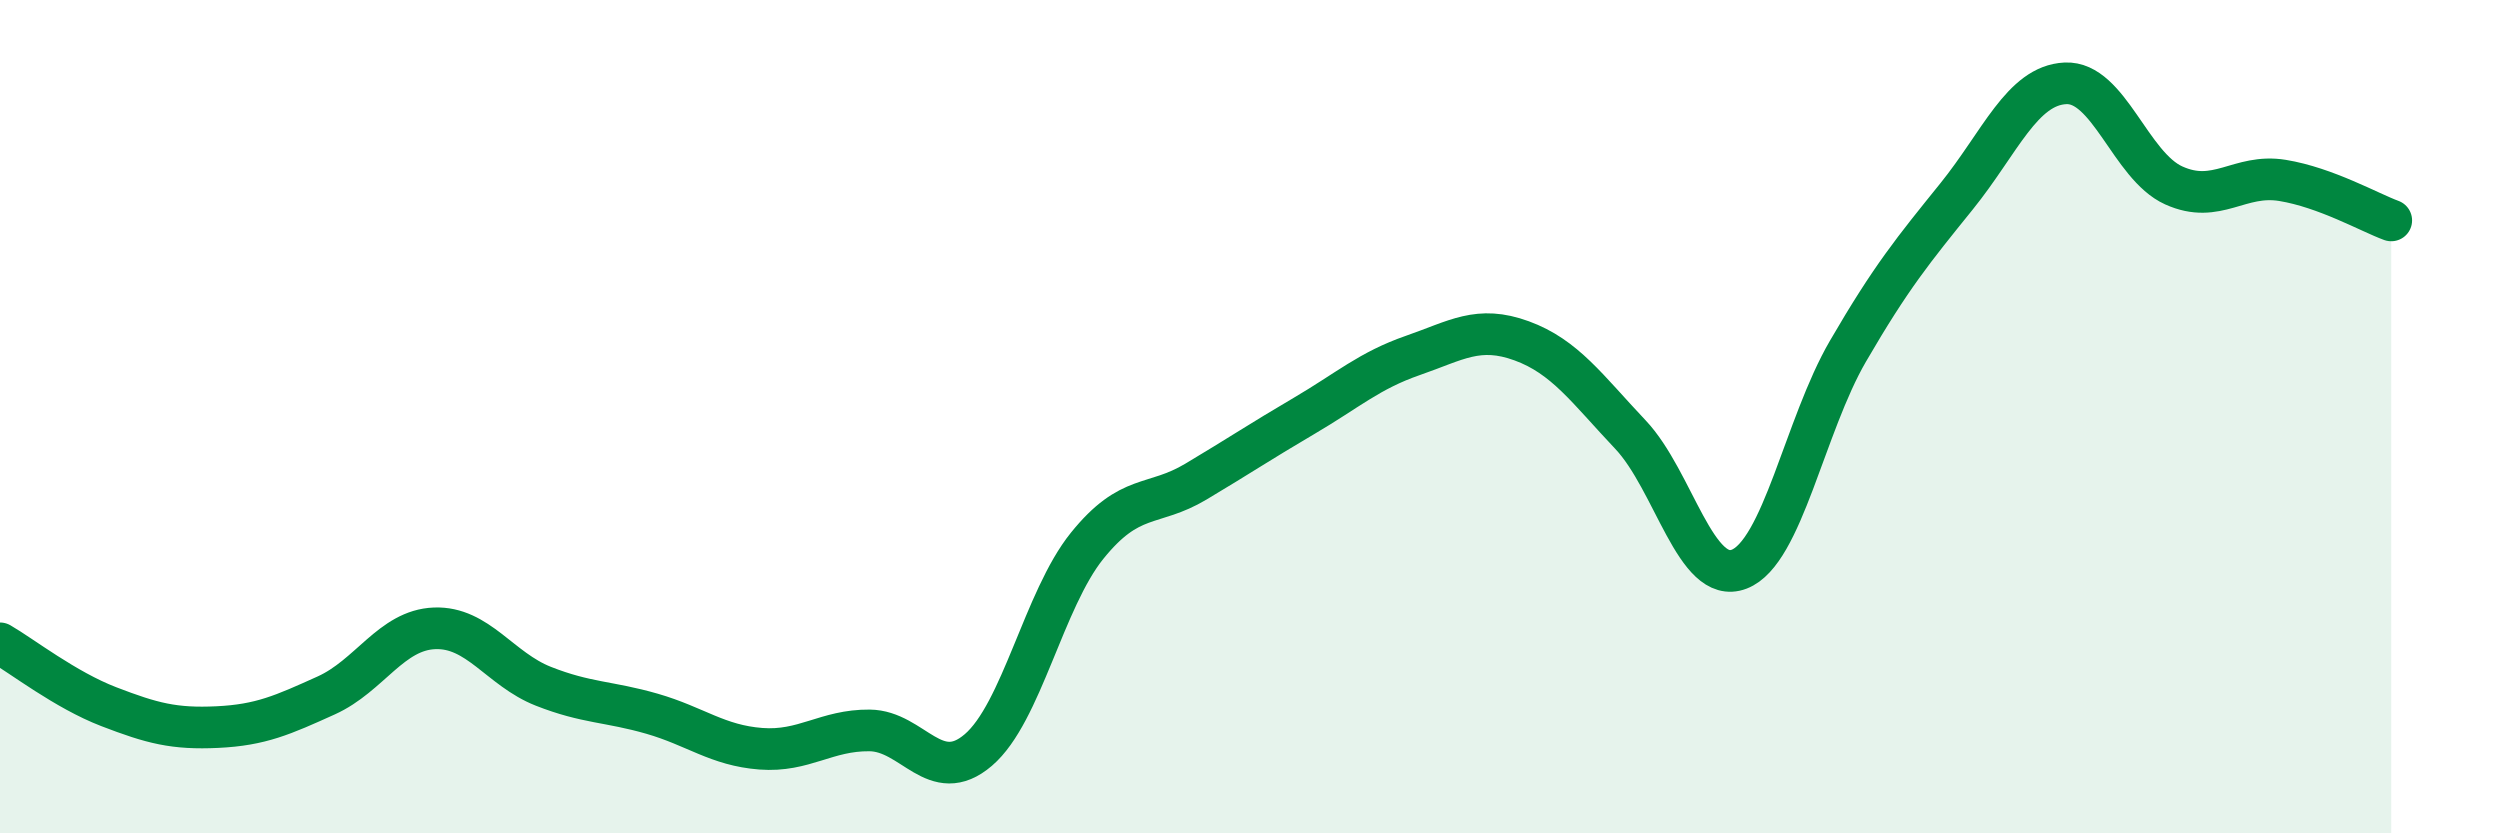
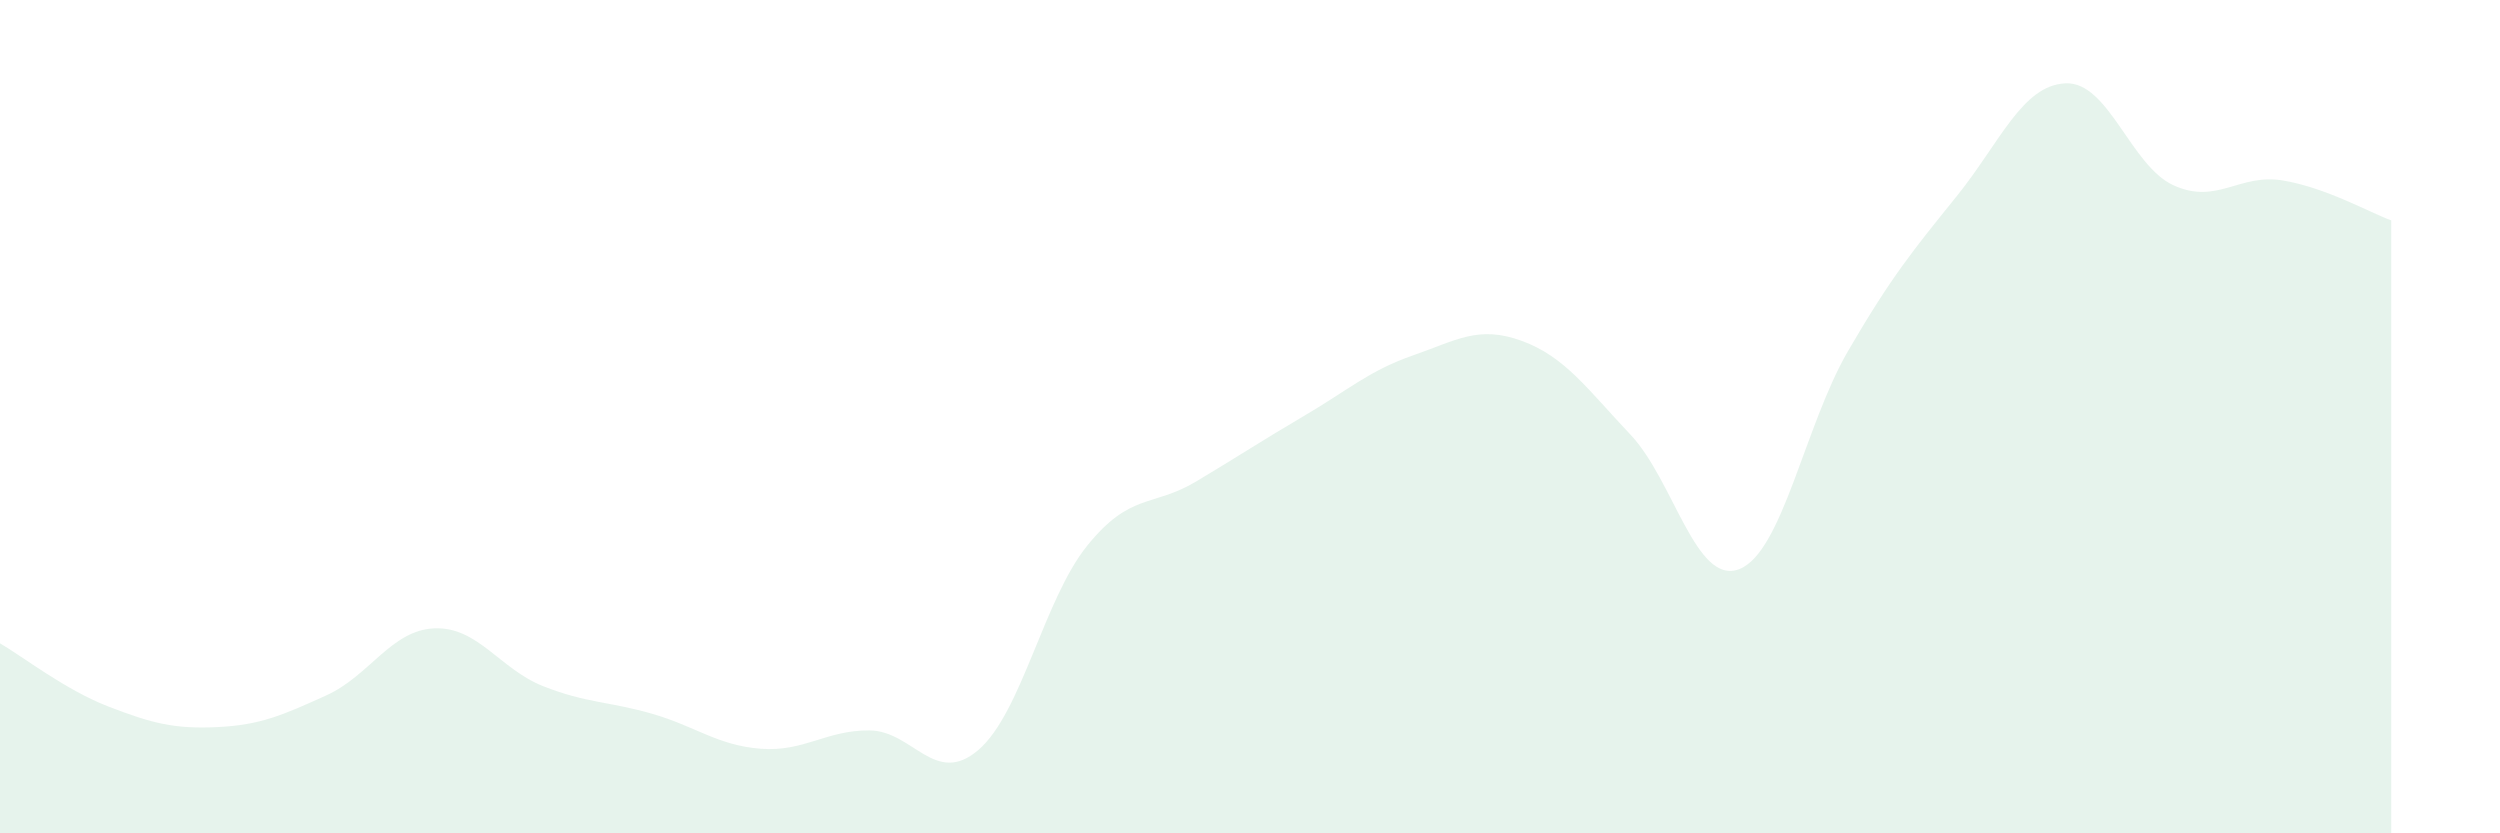
<svg xmlns="http://www.w3.org/2000/svg" width="60" height="20" viewBox="0 0 60 20">
  <path d="M 0,15.44 C 0.52,15.74 1.57,16.56 2.61,16.96 C 3.65,17.36 4.18,17.5 5.22,17.45 C 6.26,17.4 6.79,17.16 7.83,16.69 C 8.87,16.22 9.39,15.12 10.43,15.08 C 11.47,15.04 12,16.06 13.04,16.47 C 14.08,16.88 14.61,16.83 15.65,17.13 C 16.69,17.43 17.22,17.89 18.26,17.97 C 19.3,18.05 19.83,17.52 20.87,17.53 C 21.91,17.54 22.44,18.89 23.48,18 C 24.52,17.11 25.05,14.39 26.09,13.1 C 27.13,11.81 27.66,12.18 28.7,11.56 C 29.74,10.94 30.26,10.59 31.3,9.98 C 32.34,9.37 32.87,8.89 33.91,8.53 C 34.95,8.17 35.48,7.8 36.52,8.18 C 37.56,8.56 38.09,9.33 39.13,10.43 C 40.17,11.53 40.7,14.06 41.74,13.66 C 42.78,13.26 43.31,10.22 44.35,8.43 C 45.39,6.64 45.92,6 46.96,4.71 C 48,3.42 48.53,2.05 49.57,2 C 50.61,1.95 51.13,3.98 52.17,4.45 C 53.21,4.92 53.74,4.16 54.78,4.33 C 55.82,4.5 56.87,5.1 57.39,5.29L57.39 20L0 20Z" fill="#008740" opacity="0.1" stroke-linecap="round" stroke-linejoin="round" />
-   <path d="M 0,15.44 C 0.52,15.74 1.57,16.56 2.61,16.96 C 3.65,17.36 4.18,17.5 5.22,17.45 C 6.26,17.4 6.79,17.16 7.83,16.69 C 8.87,16.22 9.39,15.12 10.43,15.08 C 11.47,15.04 12,16.06 13.04,16.47 C 14.08,16.88 14.61,16.83 15.65,17.13 C 16.69,17.43 17.22,17.89 18.26,17.97 C 19.3,18.05 19.83,17.52 20.87,17.53 C 21.91,17.54 22.44,18.89 23.48,18 C 24.52,17.11 25.05,14.39 26.09,13.1 C 27.13,11.81 27.66,12.18 28.7,11.56 C 29.74,10.94 30.26,10.59 31.3,9.98 C 32.34,9.37 32.87,8.89 33.91,8.53 C 34.95,8.17 35.48,7.8 36.52,8.18 C 37.56,8.56 38.09,9.33 39.13,10.43 C 40.17,11.53 40.7,14.06 41.74,13.66 C 42.78,13.26 43.31,10.22 44.35,8.43 C 45.39,6.64 45.92,6 46.96,4.71 C 48,3.42 48.53,2.05 49.57,2 C 50.61,1.95 51.13,3.98 52.17,4.45 C 53.21,4.92 53.74,4.16 54.78,4.33 C 55.82,4.5 56.87,5.1 57.39,5.29" stroke="#008740" stroke-width="1" fill="none" stroke-linecap="round" stroke-linejoin="round" />
</svg>